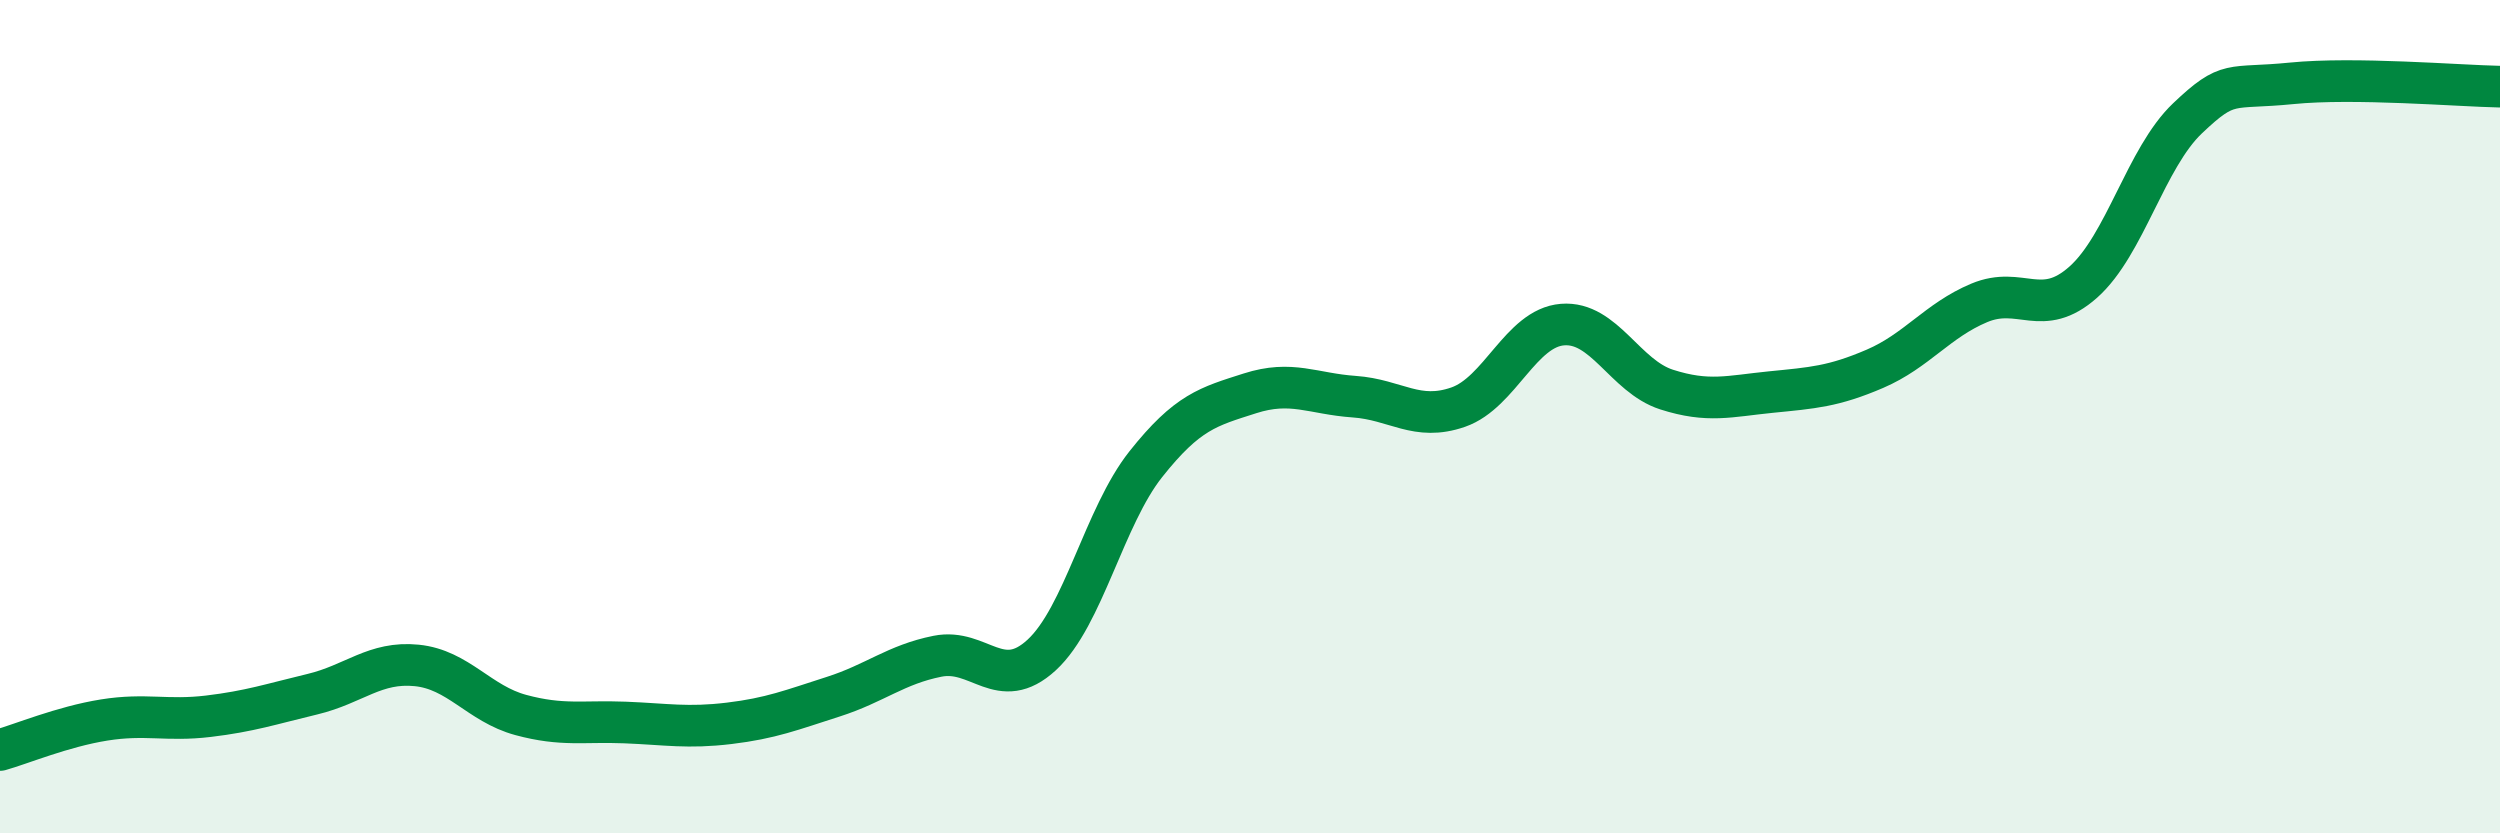
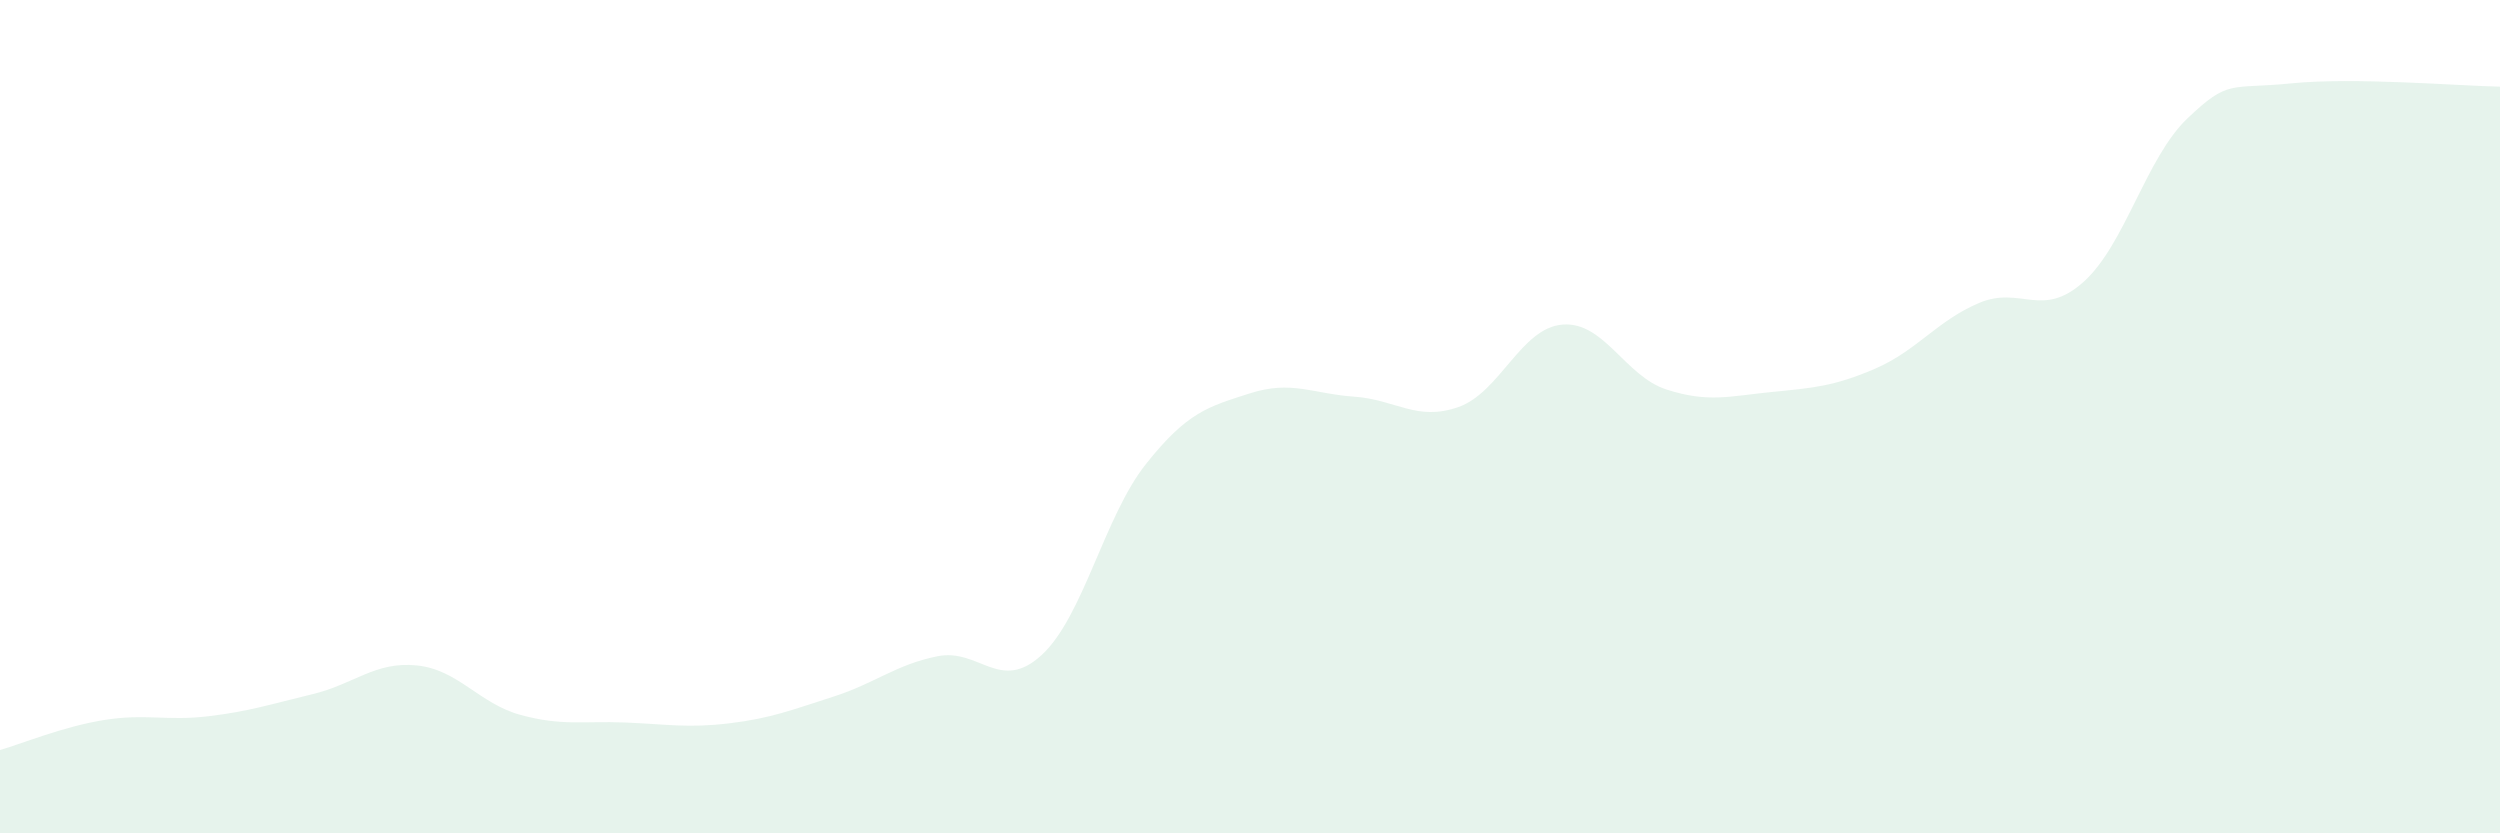
<svg xmlns="http://www.w3.org/2000/svg" width="60" height="20" viewBox="0 0 60 20">
  <path d="M 0,18 C 0.5,17.86 1.5,17.44 2.5,17.28 C 3.5,17.12 4,17.31 5,17.19 C 6,17.07 6.5,16.9 7.5,16.66 C 8.5,16.42 9,15.87 10,15.97 C 11,16.07 11.5,16.89 12.5,17.16 C 13.5,17.43 14,17.3 15,17.34 C 16,17.38 16.5,17.48 17.5,17.36 C 18.5,17.24 19,17.04 20,16.72 C 21,16.4 21.5,15.95 22.5,15.75 C 23.5,15.55 24,16.64 25,15.72 C 26,14.8 26.5,12.4 27.5,11.14 C 28.5,9.88 29,9.76 30,9.44 C 31,9.12 31.5,9.45 32.5,9.52 C 33.5,9.59 34,10.12 35,9.77 C 36,9.42 36.5,7.87 37.5,7.79 C 38.5,7.71 39,9.03 40,9.35 C 41,9.67 41.5,9.51 42.5,9.41 C 43.5,9.31 44,9.28 45,8.85 C 46,8.42 46.5,7.69 47.5,7.27 C 48.5,6.85 49,7.66 50,6.77 C 51,5.88 51.5,3.79 52.5,2.84 C 53.5,1.89 53.5,2.15 55,2 C 56.5,1.85 59,2.06 60,2.08L60 20L0 20Z" fill="#008740" opacity="0.1" stroke-linecap="round" stroke-linejoin="round" />
-   <path d="M 0,18 C 0.5,17.86 1.5,17.44 2.5,17.28 C 3.5,17.12 4,17.31 5,17.19 C 6,17.07 6.5,16.9 7.5,16.66 C 8.5,16.42 9,15.87 10,15.97 C 11,16.07 11.5,16.89 12.5,17.16 C 13.5,17.43 14,17.3 15,17.34 C 16,17.38 16.5,17.48 17.5,17.36 C 18.5,17.24 19,17.04 20,16.72 C 21,16.4 21.5,15.95 22.5,15.75 C 23.5,15.55 24,16.64 25,15.72 C 26,14.8 26.5,12.4 27.5,11.14 C 28.5,9.88 29,9.76 30,9.44 C 31,9.12 31.5,9.45 32.5,9.52 C 33.5,9.59 34,10.12 35,9.77 C 36,9.42 36.5,7.87 37.5,7.79 C 38.5,7.71 39,9.03 40,9.35 C 41,9.67 41.5,9.51 42.5,9.41 C 43.5,9.31 44,9.28 45,8.85 C 46,8.42 46.5,7.69 47.5,7.27 C 48.5,6.85 49,7.66 50,6.77 C 51,5.88 51.5,3.79 52.5,2.84 C 53.5,1.89 53.5,2.15 55,2 C 56.5,1.85 59,2.06 60,2.08" stroke="#008740" stroke-width="1" fill="none" stroke-linecap="round" stroke-linejoin="round" />
</svg>